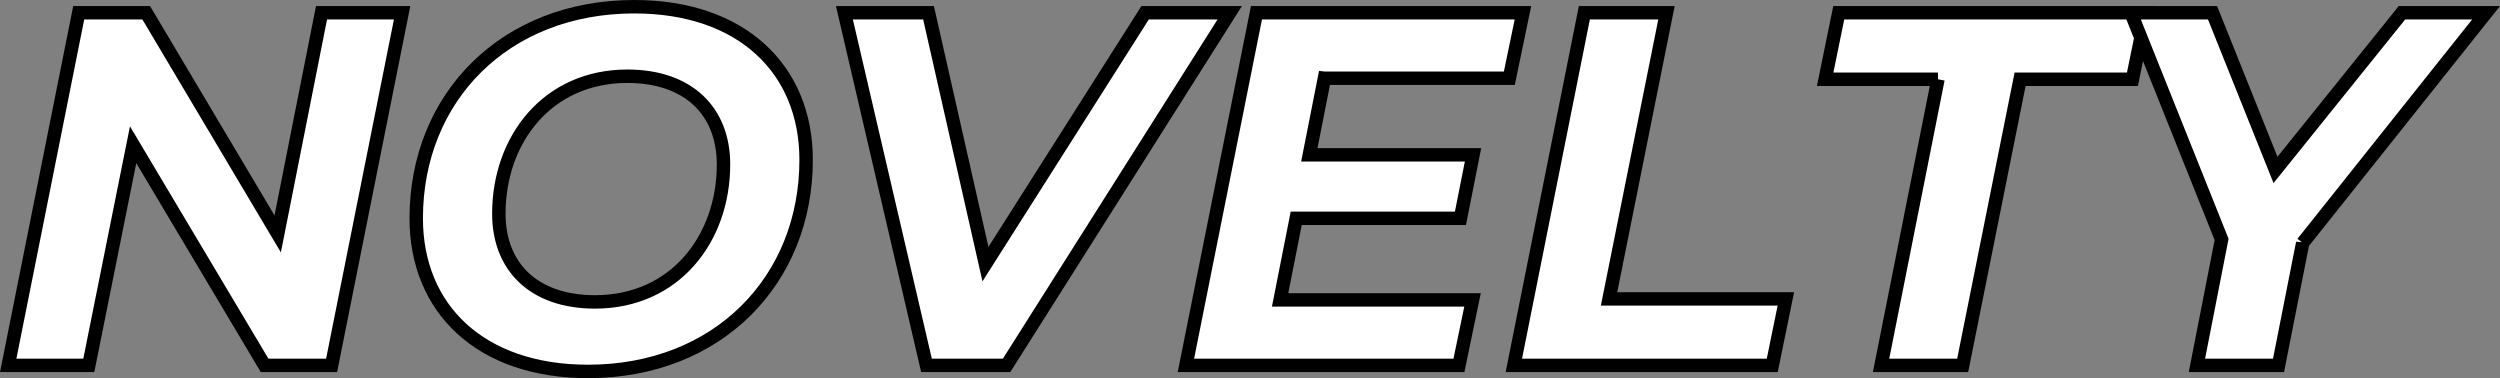
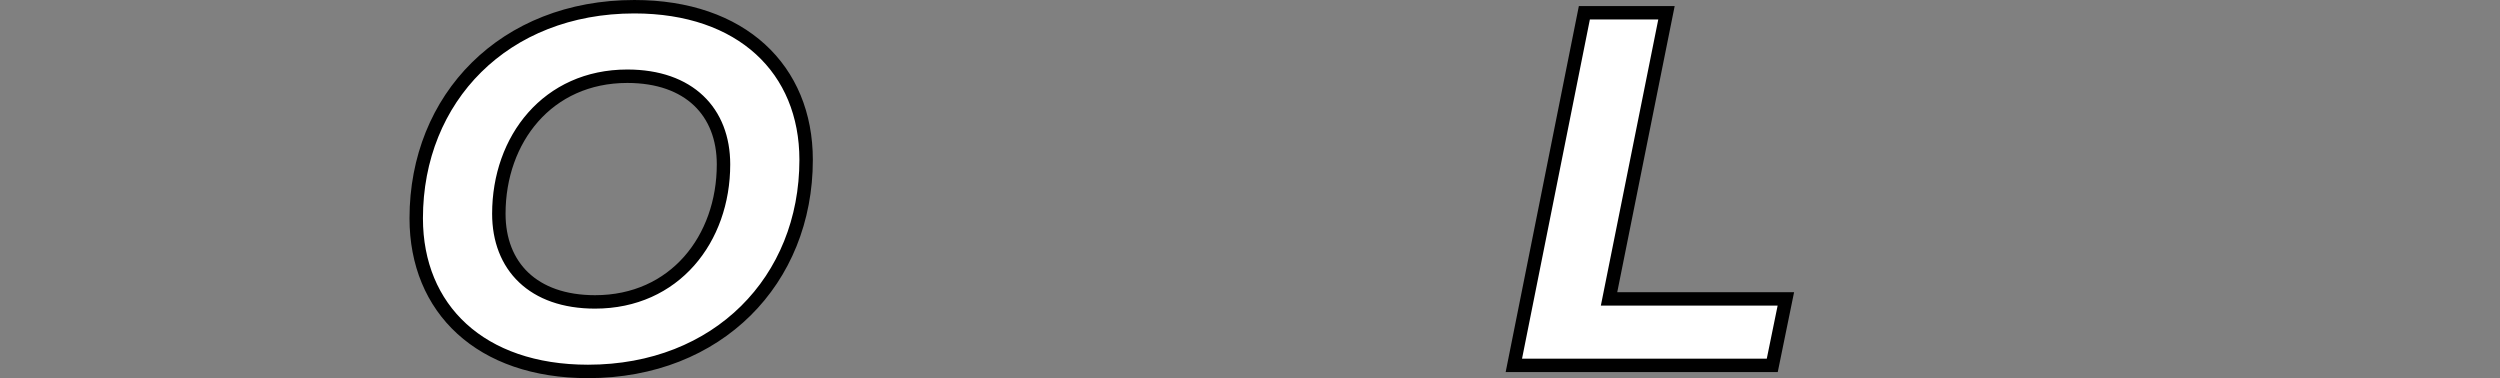
<svg xmlns="http://www.w3.org/2000/svg" id="_レイヤー_2" data-name="レイヤー 2" viewBox="0 0 744.43 112.6">
  <rect x="0" y="0" width="744.43" height="112.6" fill="#808080" stroke="none" />
  <defs>
    <style>
      .cls-1 {
        fill: #fff;
        stroke: #000;
        stroke-miterlimit: 10;
        stroke-width: 4px;
      }
    </style>
  </defs>
  <g id="layer">
    <g>
-       <path class="cls-1" d="M119.74,3.8l-21,105h-19.95L39.64,43.1l-13.2,65.7H2.44L23.44,3.8h20.1l39.15,65.85L95.74,3.8h24Z" />
      <path class="cls-1" d="M123.94,65c0-35.85,26.25-63,64.95-63,31.95,0,51.15,18.6,51.15,45.6,0,35.85-26.25,63-64.95,63-31.95,0-51.15-18.6-51.15-45.6ZM215.44,48.95c0-15.6-10.2-26.25-28.65-26.25-23.7,0-38.25,18.75-38.25,40.95,0,15.6,10.2,26.25,28.65,26.25,23.7,0,38.25-18.75,38.25-40.95Z" />
-       <path class="cls-1" d="M366.18,3.8l-66.45,105h-23.85L251.44,3.8h25.05l16.95,74.85L340.98,3.8h25.2Z" />
-       <path class="cls-1" d="M394.38,23.3l-4.5,22.8h48.75l-3.75,18.9h-48.9l-4.8,24.3h57.3l-4.05,19.5h-81.3L374.14,3.8h79.35l-4.05,19.5h-55.05Z" />
      <path class="cls-1" d="M471.78,3.8h24.45l-17.1,85.2h52.65l-4.05,19.8h-76.95L471.78,3.8Z" />
-       <path class="cls-1" d="M577.08,23.6h-33.6l4.05-19.8h91.5l-4.05,19.8h-33.45l-17.1,85.2h-24.3l16.95-85.2Z" />
-       <path class="cls-1" d="M685.68,72.35l-7.2,36.45h-24.3l7.35-37.5-27-67.5h24.3l18.75,46.8,37.65-46.8h25.05l-54.6,68.55Z" />
    </g>
  </g>
</svg>